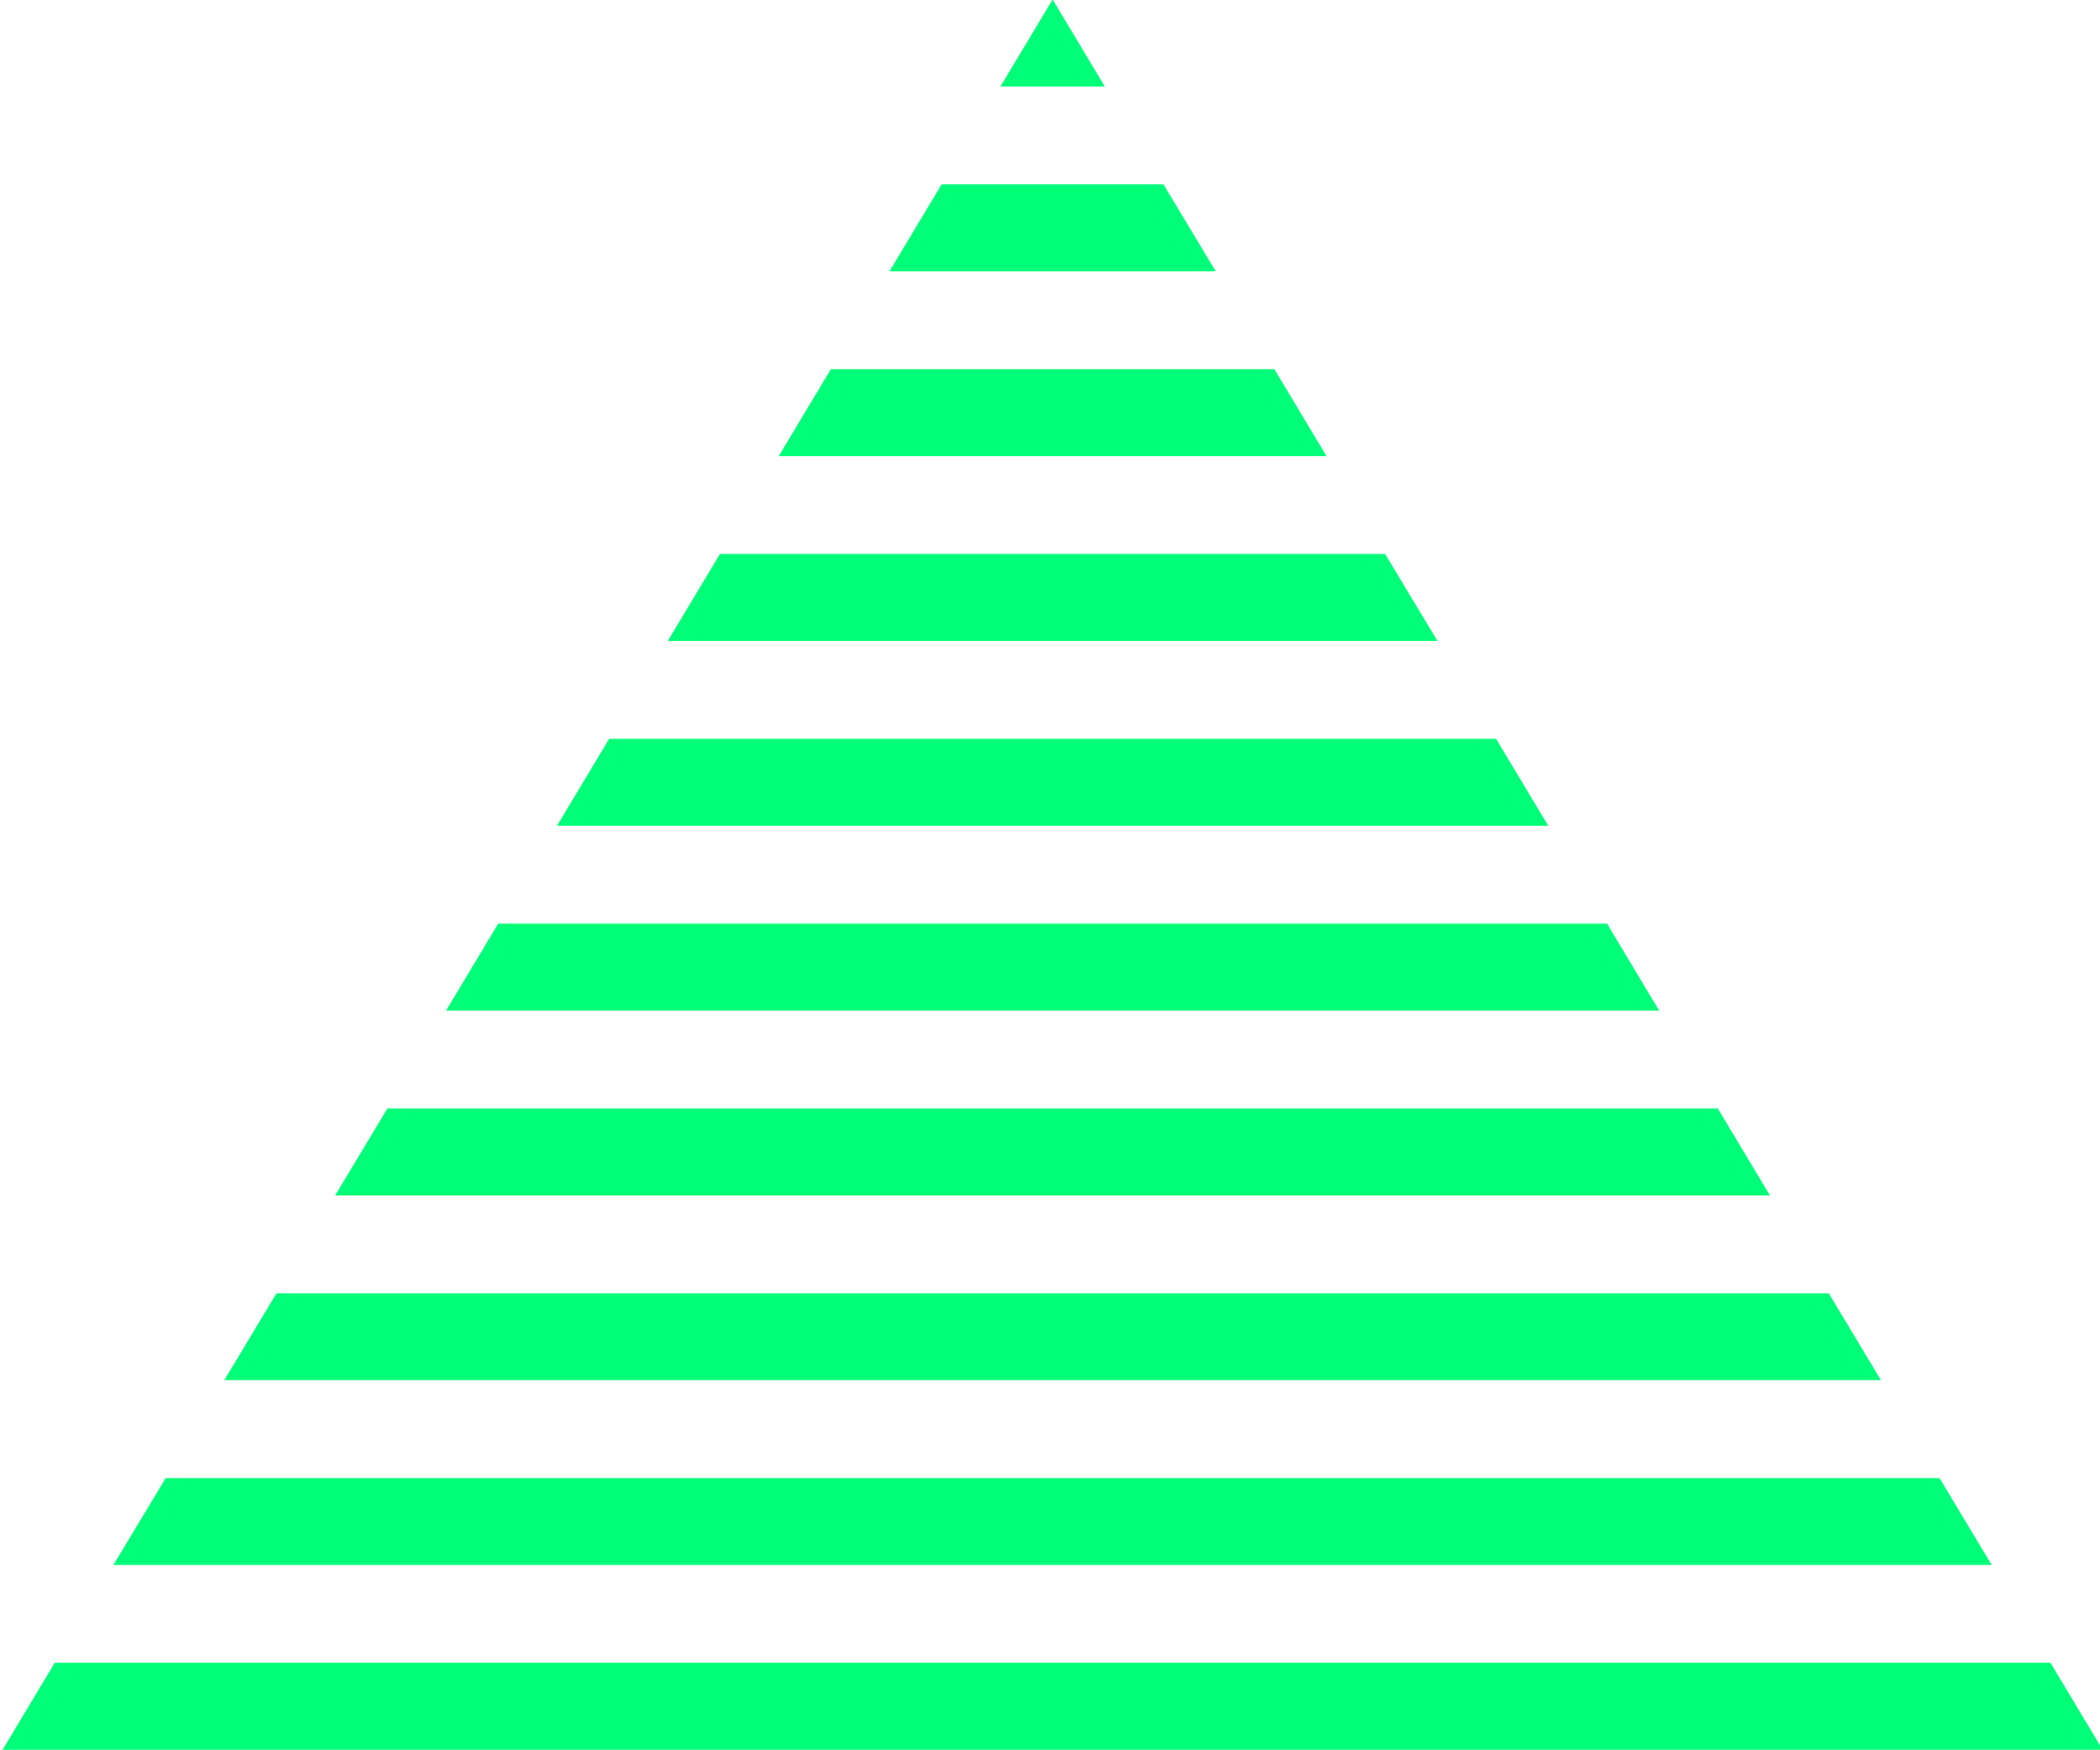
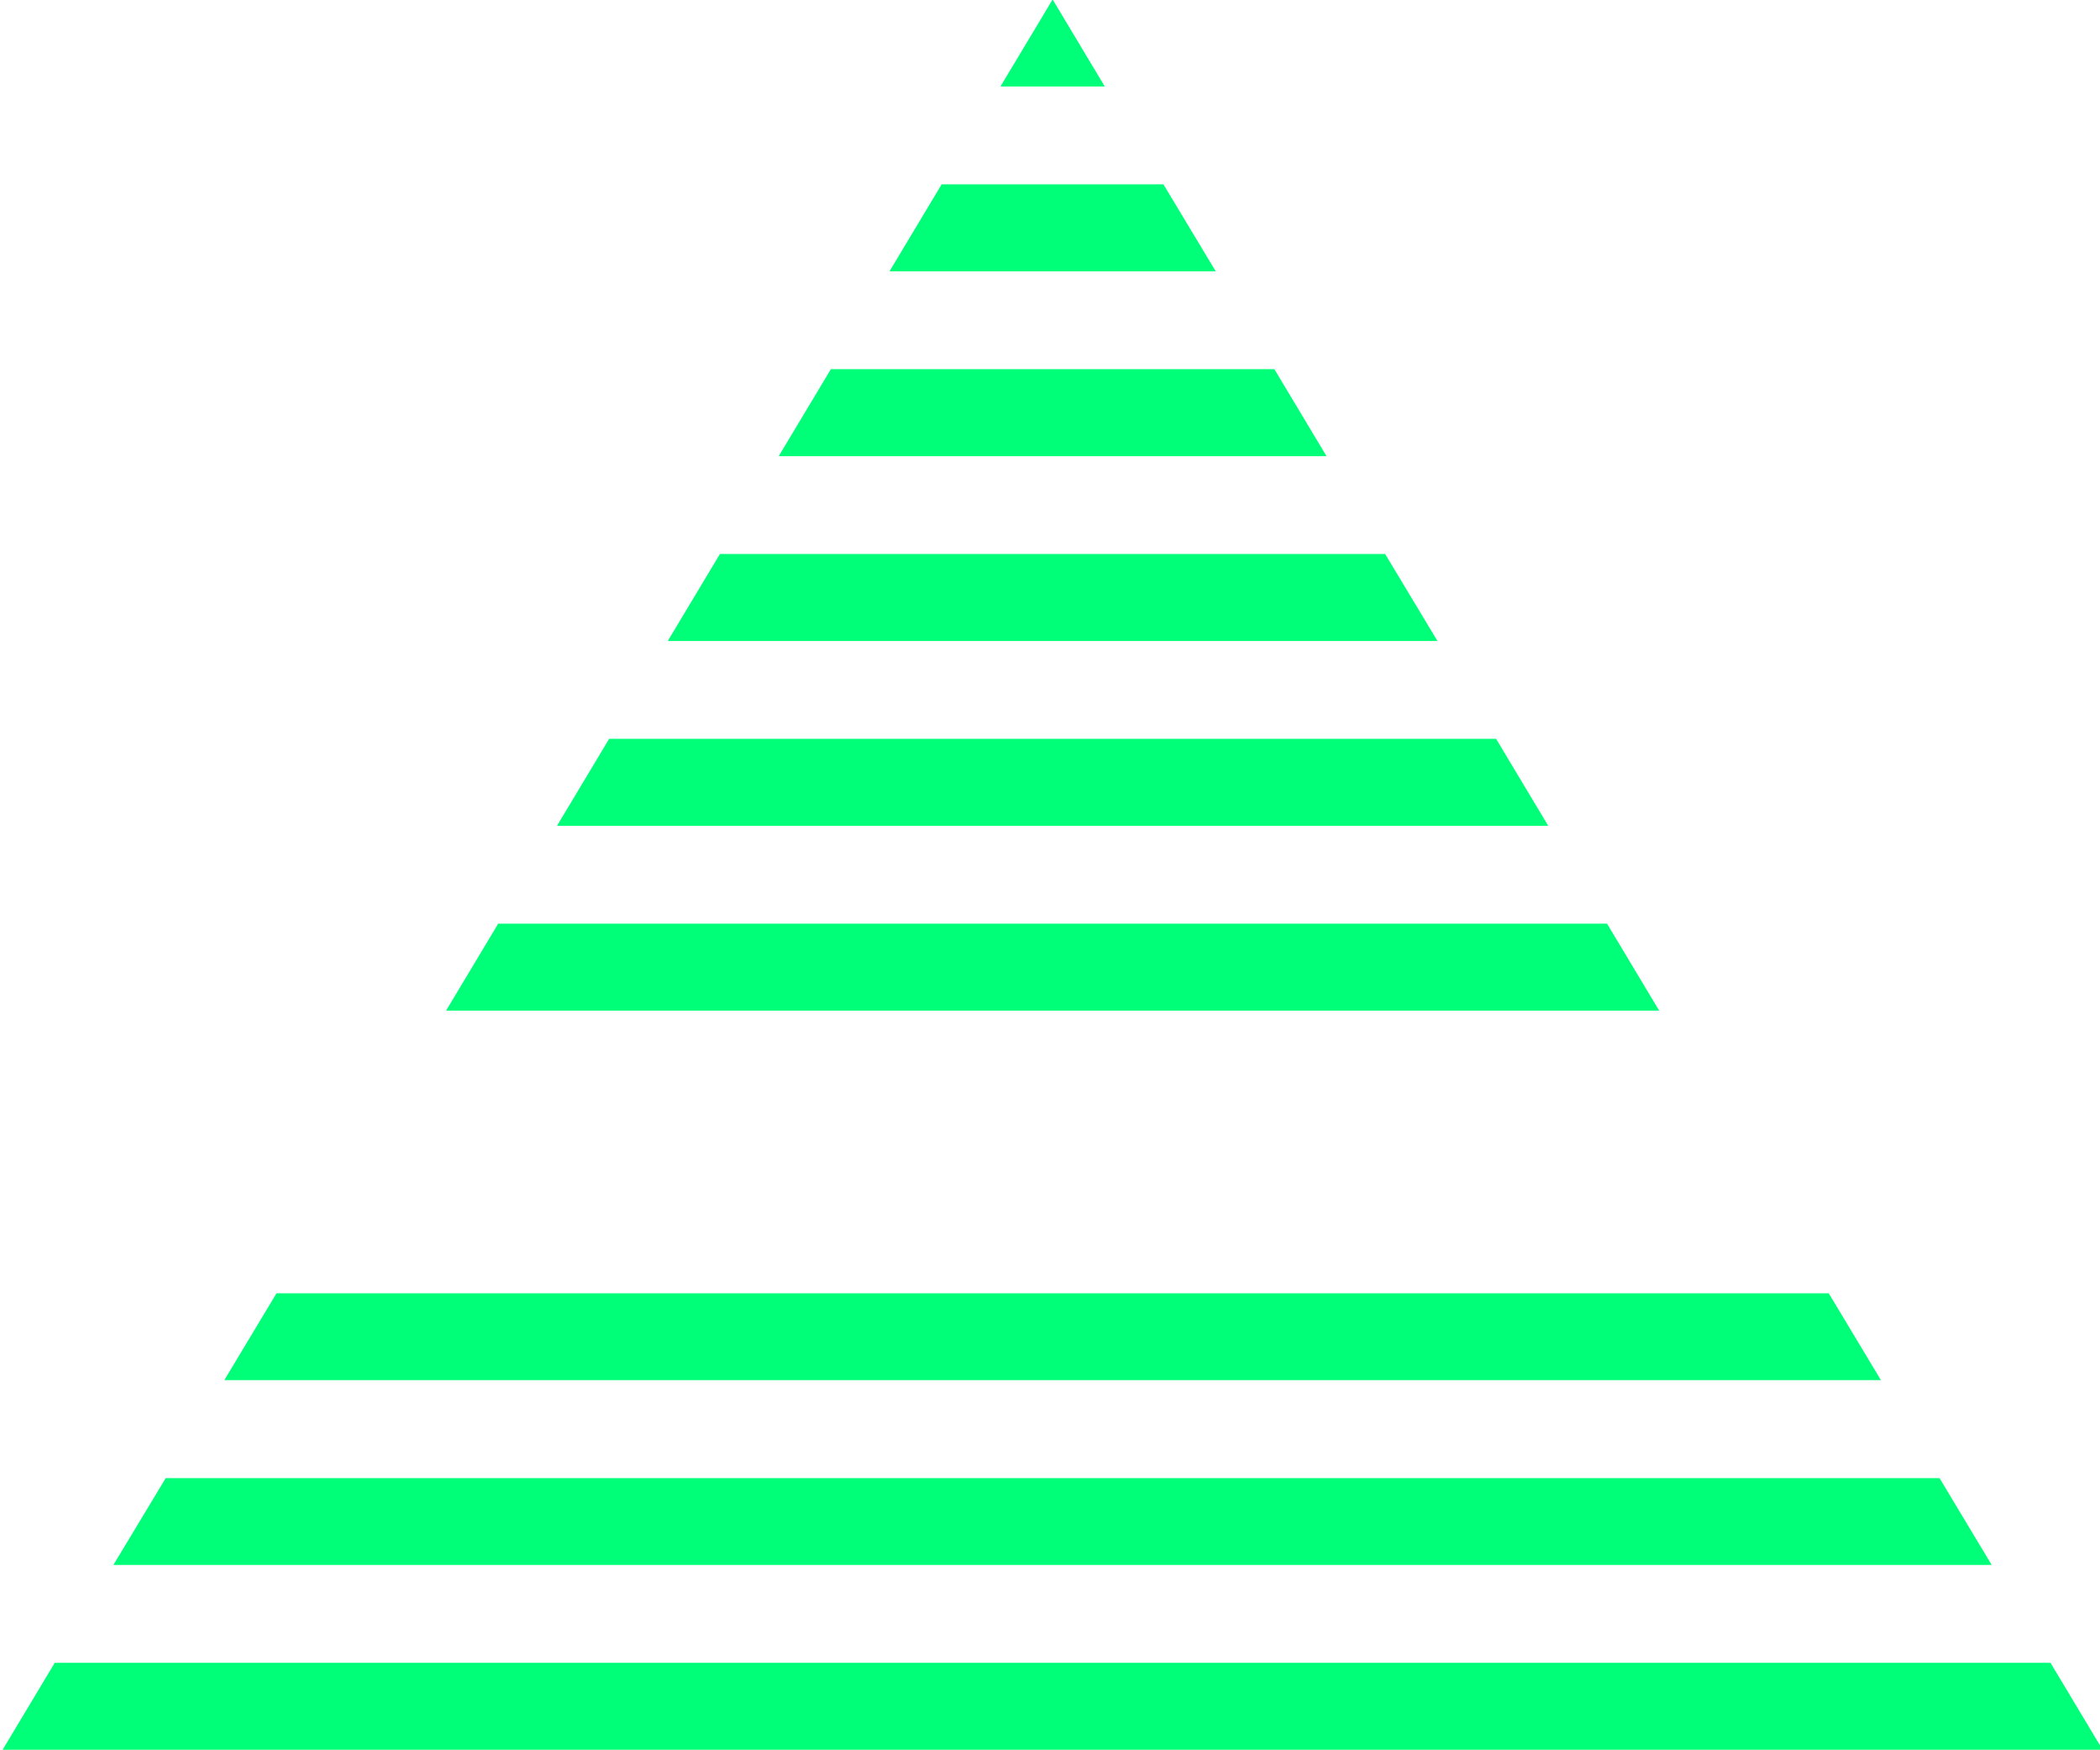
<svg xmlns="http://www.w3.org/2000/svg" version="1.1" id="Camada_1" x="0px" y="0px" viewBox="0 0 120 100" style="enable-background:new 0 0 120 100;" xml:space="preserve">
  <style type="text/css">
	.st0{fill:#00FF78;}
</style>
  <g>
    <polygon class="st0" points="3.13,95 0.15,99.97 60.15,99.97 120.15,99.97 117.17,95  " />
  </g>
  <g>
    <polygon class="st0" points="6.48,89.41 113.81,89.41 110.83,84.45 9.47,84.45  " />
  </g>
  <g>
    <polygon class="st0" points="12.82,78.85 107.48,78.85 104.5,73.89 15.8,73.89  " />
  </g>
  <g>
-     <polygon class="st0" points="19.15,68.3 101.14,68.3 98.16,63.33 22.14,63.33  " />
-   </g>
+     </g>
  <g>
    <polygon class="st0" points="25.49,57.74 94.81,57.74 91.83,52.77 28.47,52.77  " />
  </g>
  <g>
    <polygon class="st0" points="31.83,47.18 88.47,47.18 85.49,42.21 34.81,42.21  " />
  </g>
  <g>
    <polygon class="st0" points="38.16,36.62 82.14,36.62 79.15,31.65 41.14,31.65  " />
  </g>
  <g>
    <polygon class="st0" points="44.5,26.06 75.8,26.06 72.82,21.09 47.48,21.09  " />
  </g>
  <g>
    <polygon class="st0" points="50.83,15.5 69.47,15.5 66.48,10.53 53.81,10.53  " />
  </g>
  <g>
    <polygon class="st0" points="60.15,-0.03 57.17,4.94 63.13,4.94  " />
  </g>
</svg>